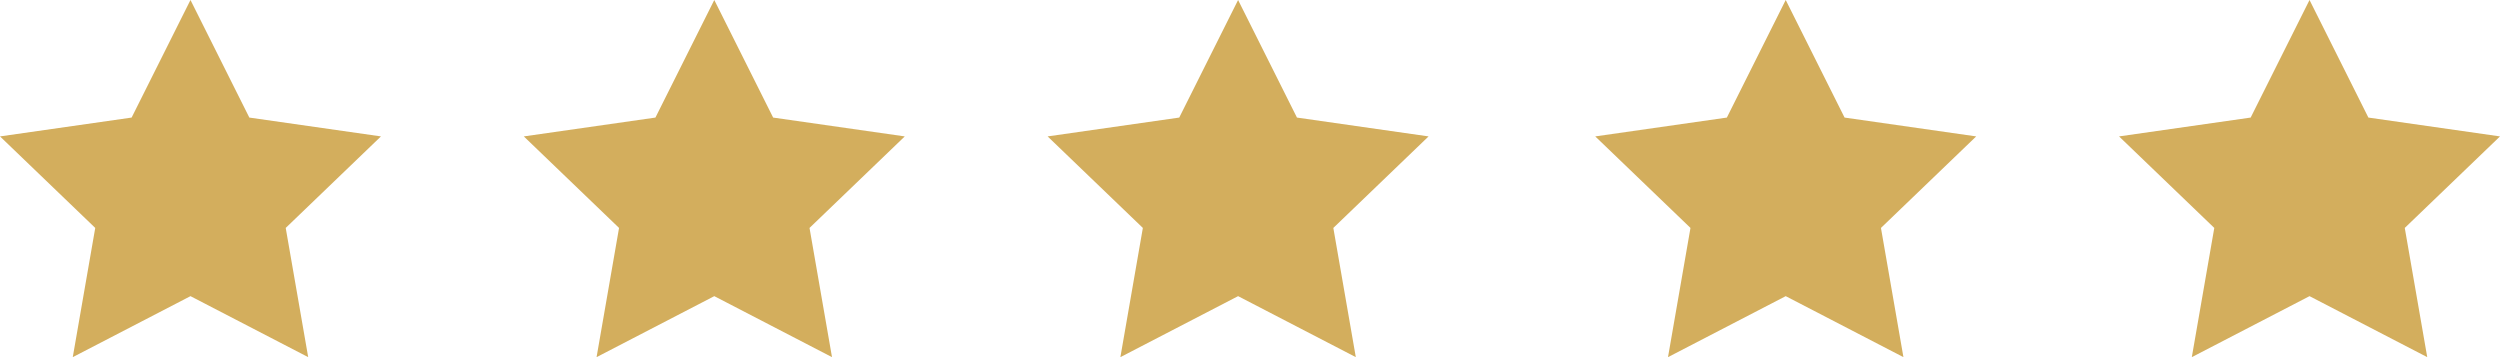
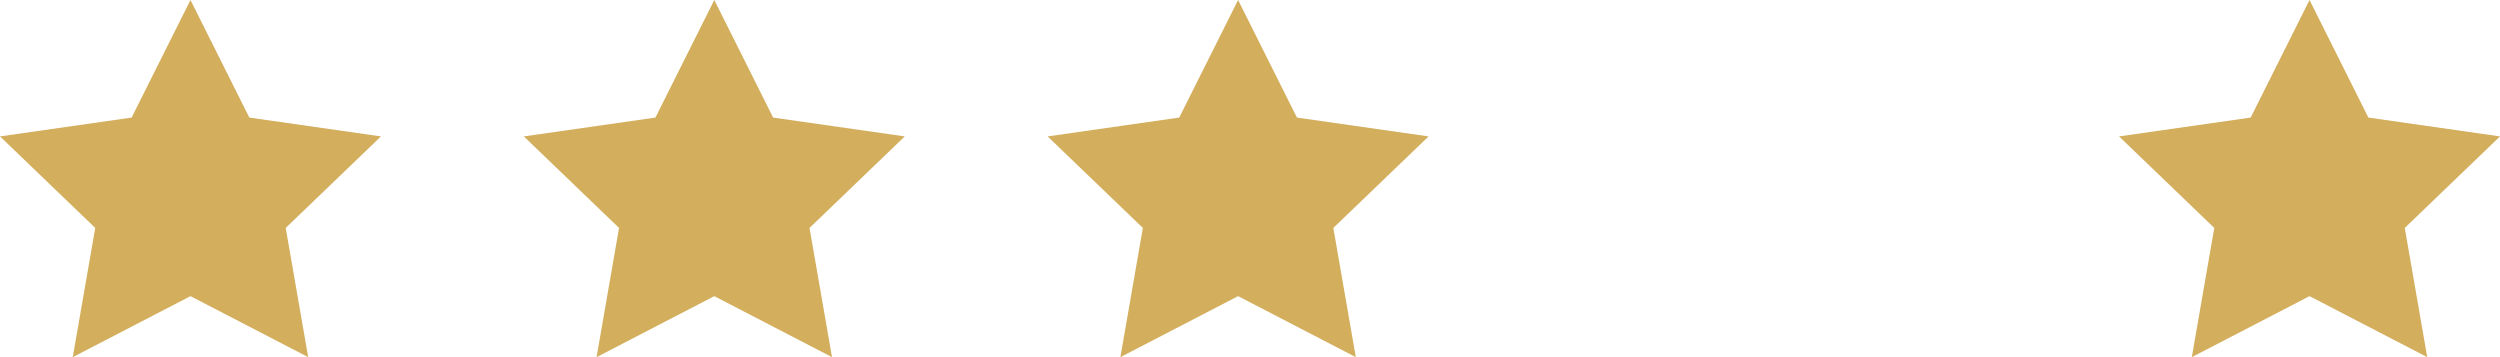
<svg xmlns="http://www.w3.org/2000/svg" width="105" height="15" viewBox="0 0 105 15" fill="none">
  <path fill-rule="evenodd" clip-rule="evenodd" d="M30 0L27.528 4.938L22 5.729L26 9.573L25.056 15L30 12.438L34.944 15L34 9.573L38 5.729L32.472 4.938L30 0Z" fill="#D3AE5D" />
  <path fill-rule="evenodd" clip-rule="evenodd" d="M52 0L49.528 4.938L44 5.729L48 9.573L47.056 15L52 12.438L56.944 15L56 9.573L60 5.729L54.472 4.938L52 0Z" fill="#D3AE5D" />
-   <path fill-rule="evenodd" clip-rule="evenodd" d="M75 0L72.528 4.938L67 5.729L71 9.573L70.056 15L75 12.438L79.944 15L79 9.573L83 5.729L77.472 4.938L75 0Z" fill="#D3AE5D" />
  <path fill-rule="evenodd" clip-rule="evenodd" d="M8 0L5.528 4.938L0 5.729L4 9.573L3.056 15L8 12.438L12.944 15L12 9.573L16 5.729L10.472 4.938L8 0Z" fill="#D3AE5D" />
  <path fill-rule="evenodd" clip-rule="evenodd" d="M97 0L94.528 4.938L89 5.729L93 9.573L92.056 15L97 12.438L101.944 15L101 9.573L105 5.729L99.472 4.938L97 0Z" fill="#D3AE5D" />
</svg>